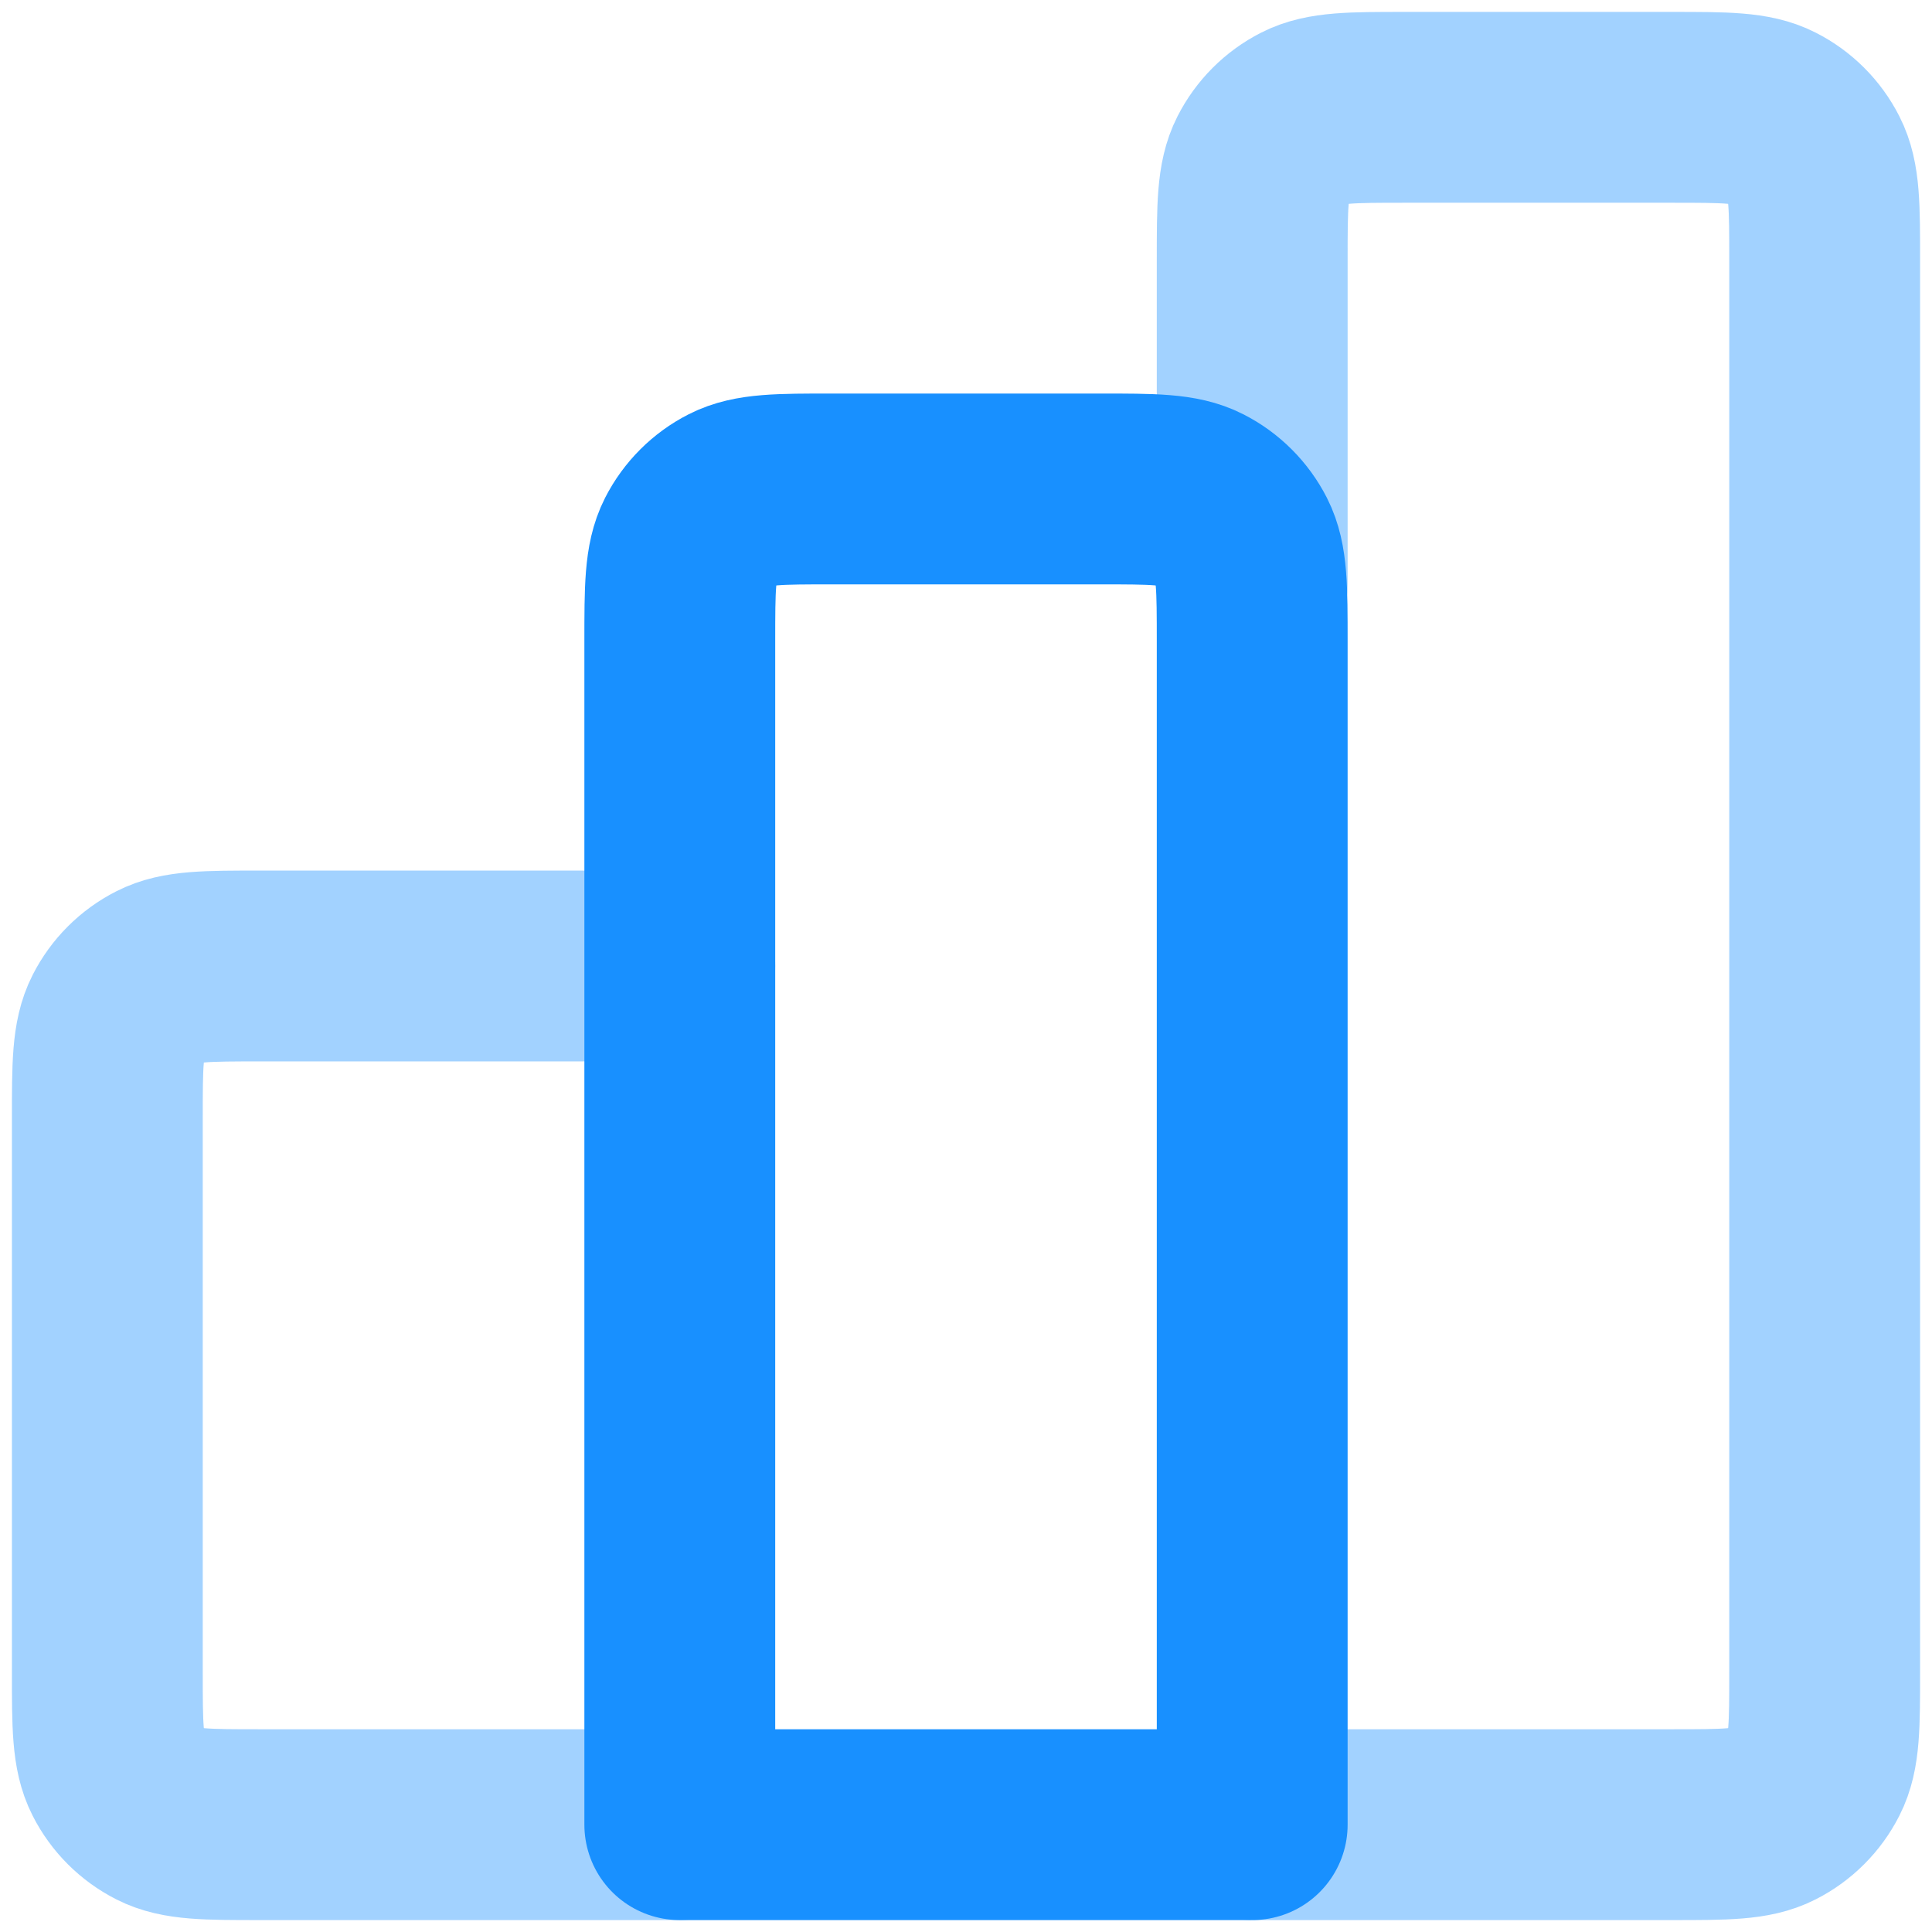
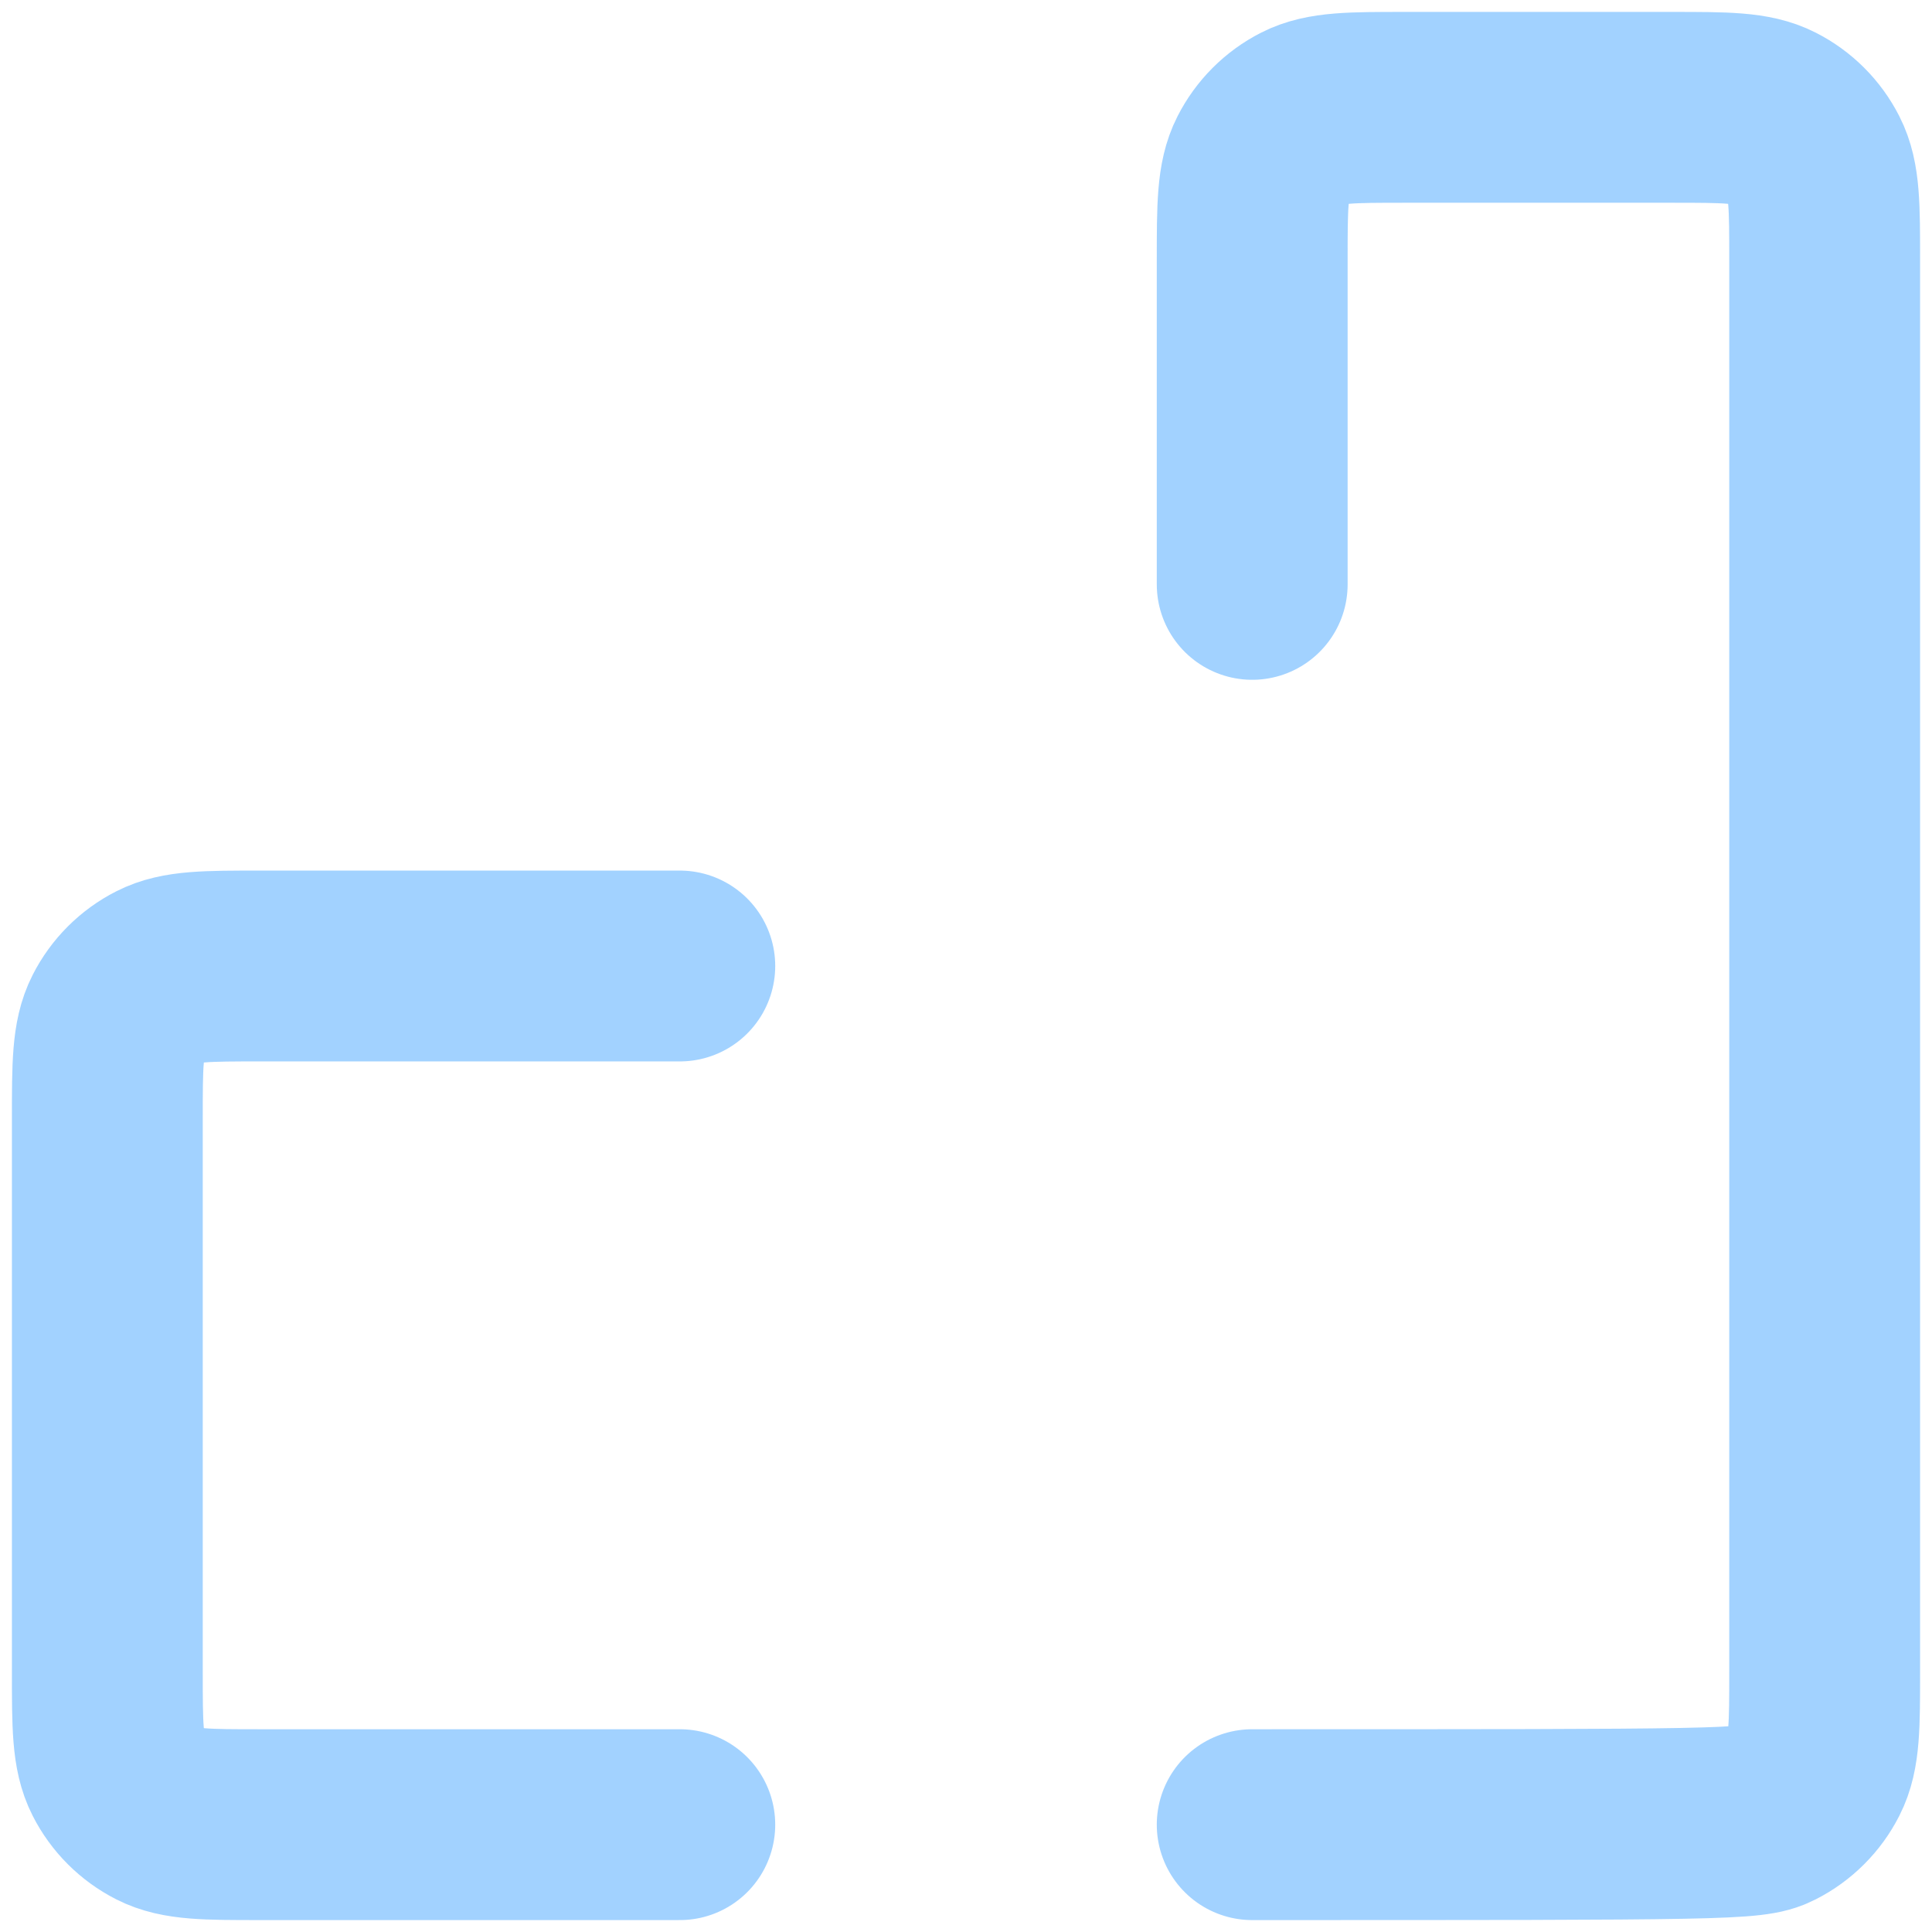
<svg xmlns="http://www.w3.org/2000/svg" width="36px" height="36px" viewBox="0 0 36 36" version="1.1">
  <title>bar-chart-12.3</title>
  <g id="官网" stroke="none" stroke-width="1" fill="none" fill-rule="evenodd" stroke-linecap="round" stroke-linejoin="round">
    <g id="首页2" transform="translate(-478, -2172)" stroke="#1890FF" stroke-width="3.556">
      <g id="编组-4" transform="translate(167, 1902)">
        <g id="编组-3备份-3" transform="translate(284, 248)">
          <g id="bar-chart-12.3" transform="translate(29, 24)">
-             <path d="M10.667,16 L2.844,16 C1.849,16 1.351,16 0.971,16.194 C0.636,16.364 0.364,16.636 0.194,16.971 C0,17.351 0,17.849 0,18.844 L0,29.156 C0,30.151 0,30.649 0.194,31.029 C0.364,31.364 0.636,31.636 0.971,31.806 C1.351,32 1.849,32 2.844,32 L10.667,32 M21.333,32 L29.156,32 C30.151,32 30.649,32 31.029,31.806 C31.364,31.636 31.636,31.364 31.806,31.029 C32,30.649 32,30.151 32,29.156 L32,2.844 C32,1.849 32,1.351 31.806,0.971 C31.636,0.636 31.364,0.364 31.029,0.194 C30.649,0 30.151,0 29.156,0 L24.178,0 C23.182,0 22.684,0 22.304,0.194 C21.969,0.364 21.698,0.636 21.527,0.971 C21.333,1.351 21.333,1.849 21.333,2.844 L21.333,8.889" id="形状" opacity="0.4" />
-             <path d="M21.333,9.956 C21.333,8.96 21.333,8.462 21.14,8.082 C20.969,7.747 20.697,7.475 20.363,7.305 C19.982,7.111 19.485,7.111 18.489,7.111 L13.511,7.111 C12.515,7.111 12.018,7.111 11.637,7.305 C11.303,7.475 11.031,7.747 10.86,8.082 C10.667,8.462 10.667,8.96 10.667,9.956 L10.667,32 L21.333,32 L21.333,9.956 Z" id="路径" />
+             <path d="M10.667,16 L2.844,16 C1.849,16 1.351,16 0.971,16.194 C0.636,16.364 0.364,16.636 0.194,16.971 C0,17.351 0,17.849 0,18.844 L0,29.156 C0,30.151 0,30.649 0.194,31.029 C0.364,31.364 0.636,31.636 0.971,31.806 C1.351,32 1.849,32 2.844,32 L10.667,32 M21.333,32 C30.151,32 30.649,32 31.029,31.806 C31.364,31.636 31.636,31.364 31.806,31.029 C32,30.649 32,30.151 32,29.156 L32,2.844 C32,1.849 32,1.351 31.806,0.971 C31.636,0.636 31.364,0.364 31.029,0.194 C30.649,0 30.151,0 29.156,0 L24.178,0 C23.182,0 22.684,0 22.304,0.194 C21.969,0.364 21.698,0.636 21.527,0.971 C21.333,1.351 21.333,1.849 21.333,2.844 L21.333,8.889" id="形状" opacity="0.4" />
          </g>
        </g>
      </g>
    </g>
  </g>
</svg>